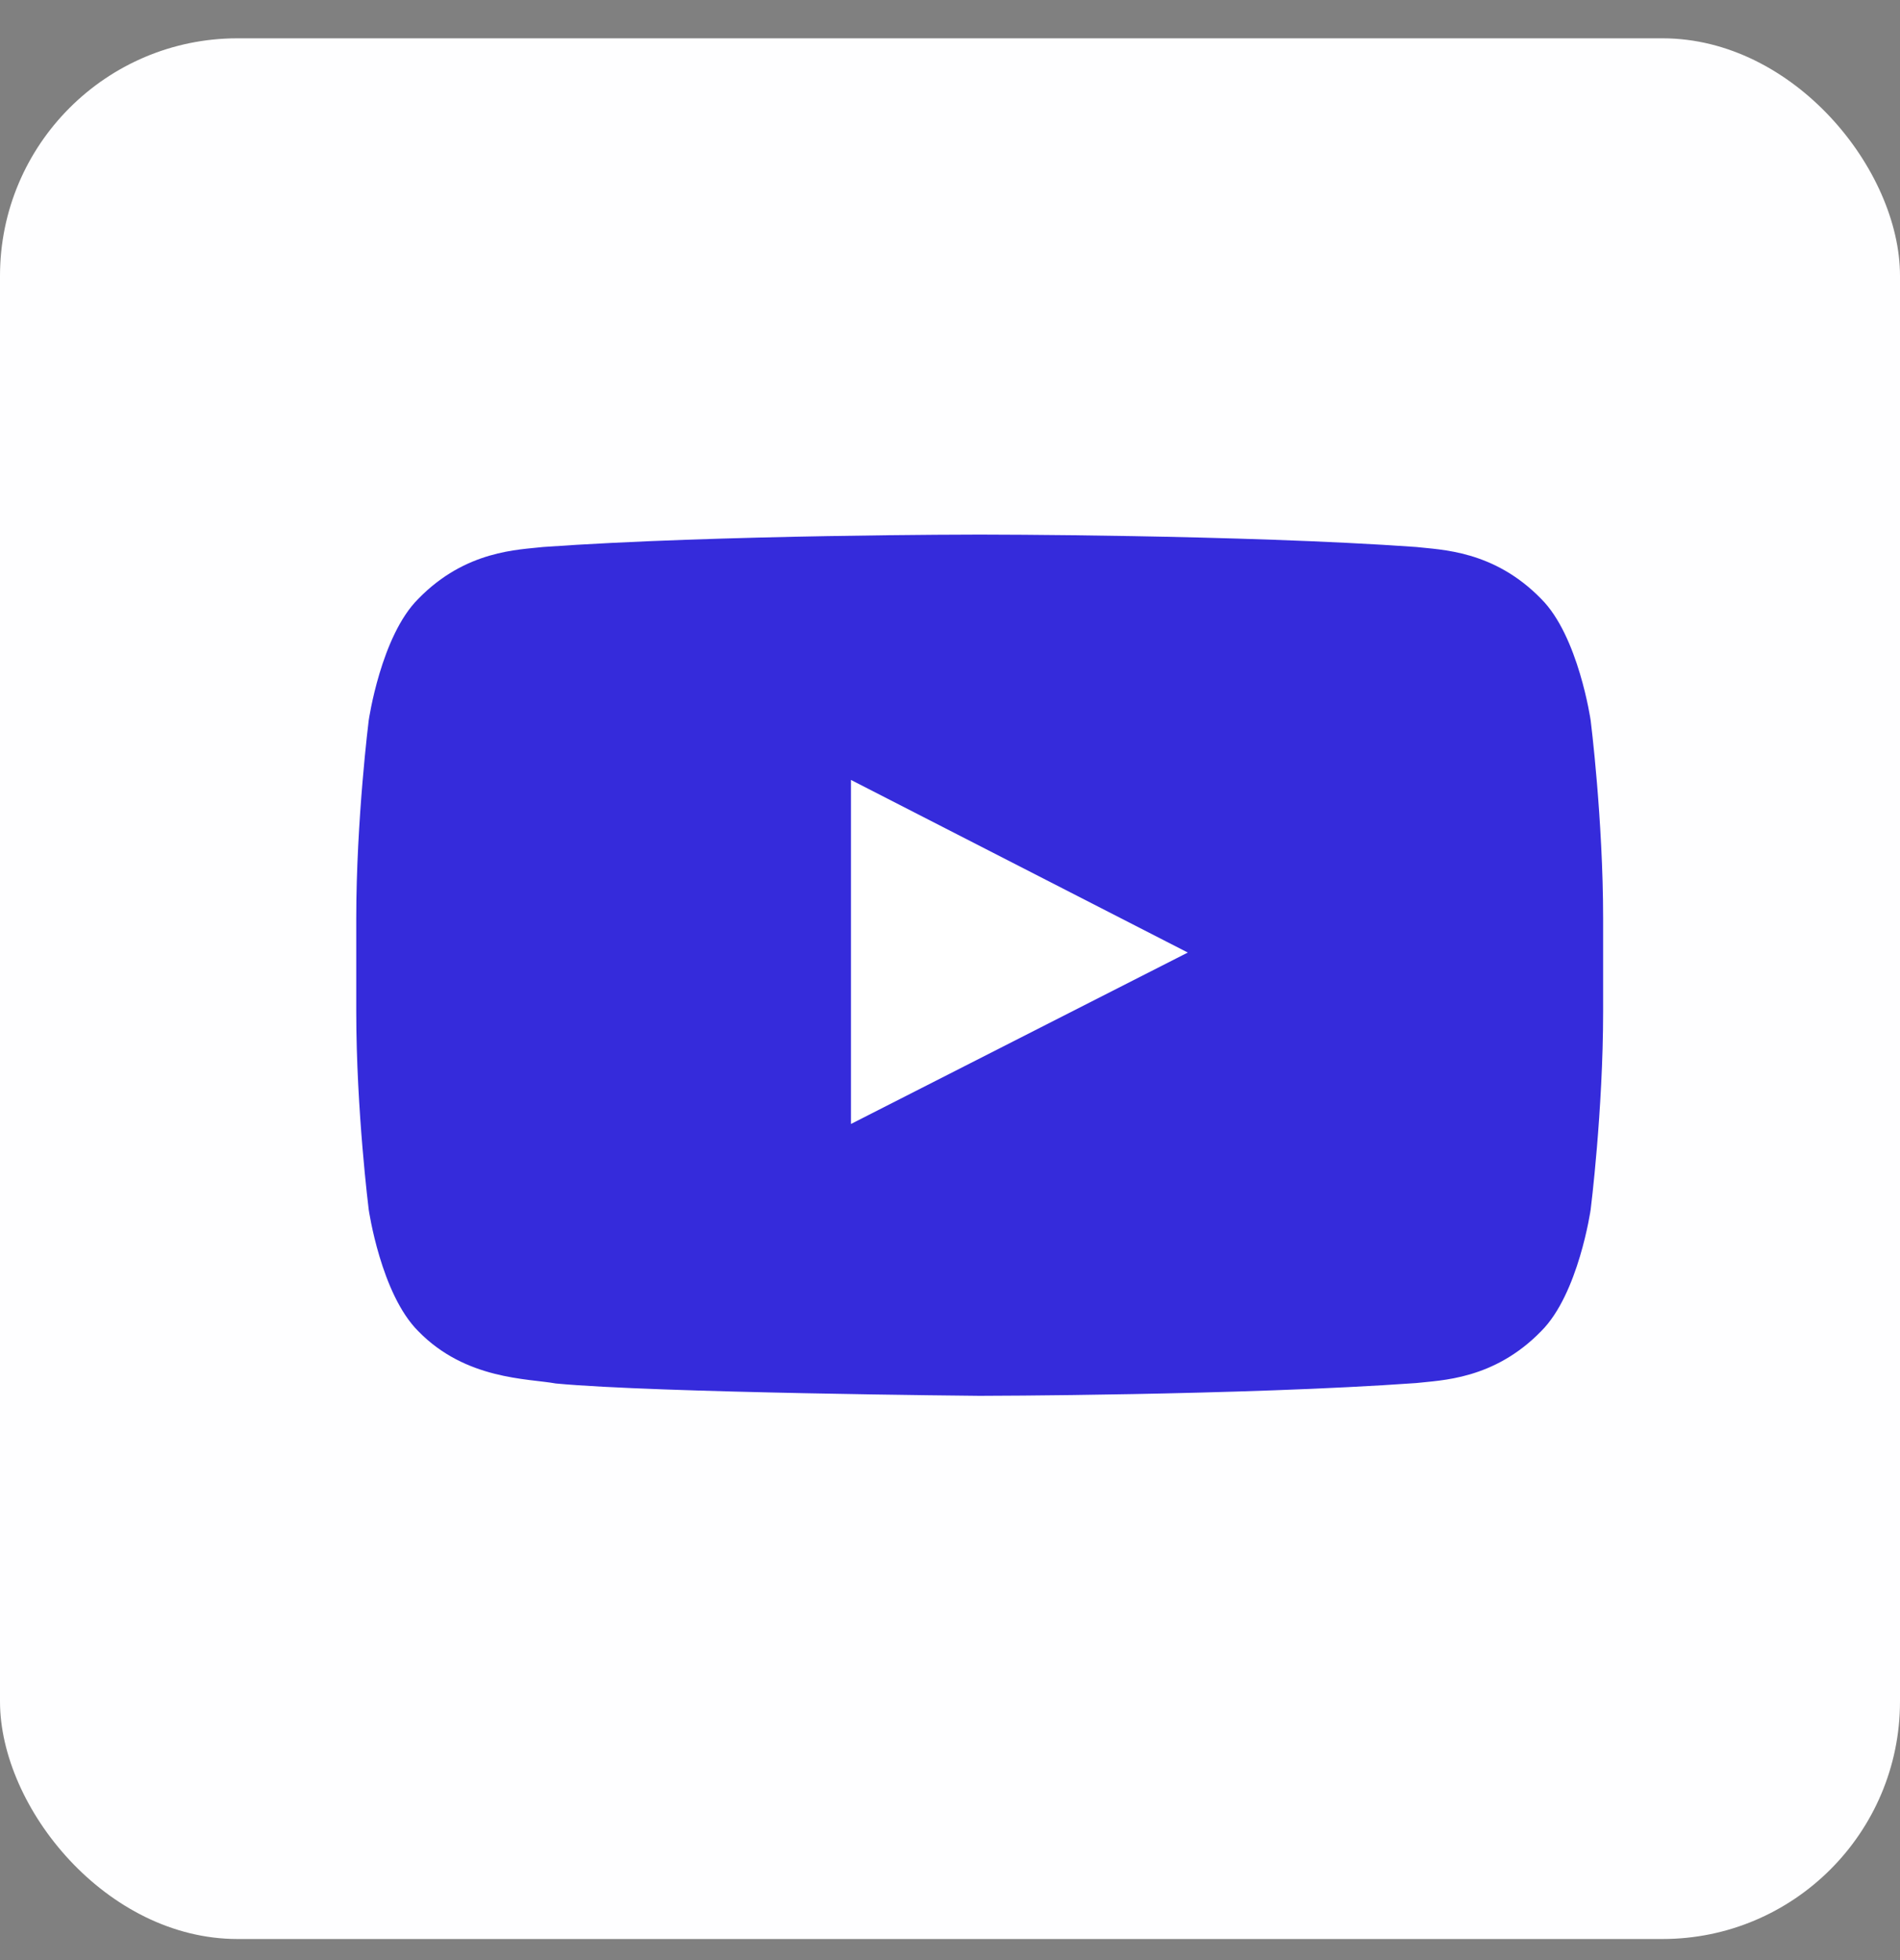
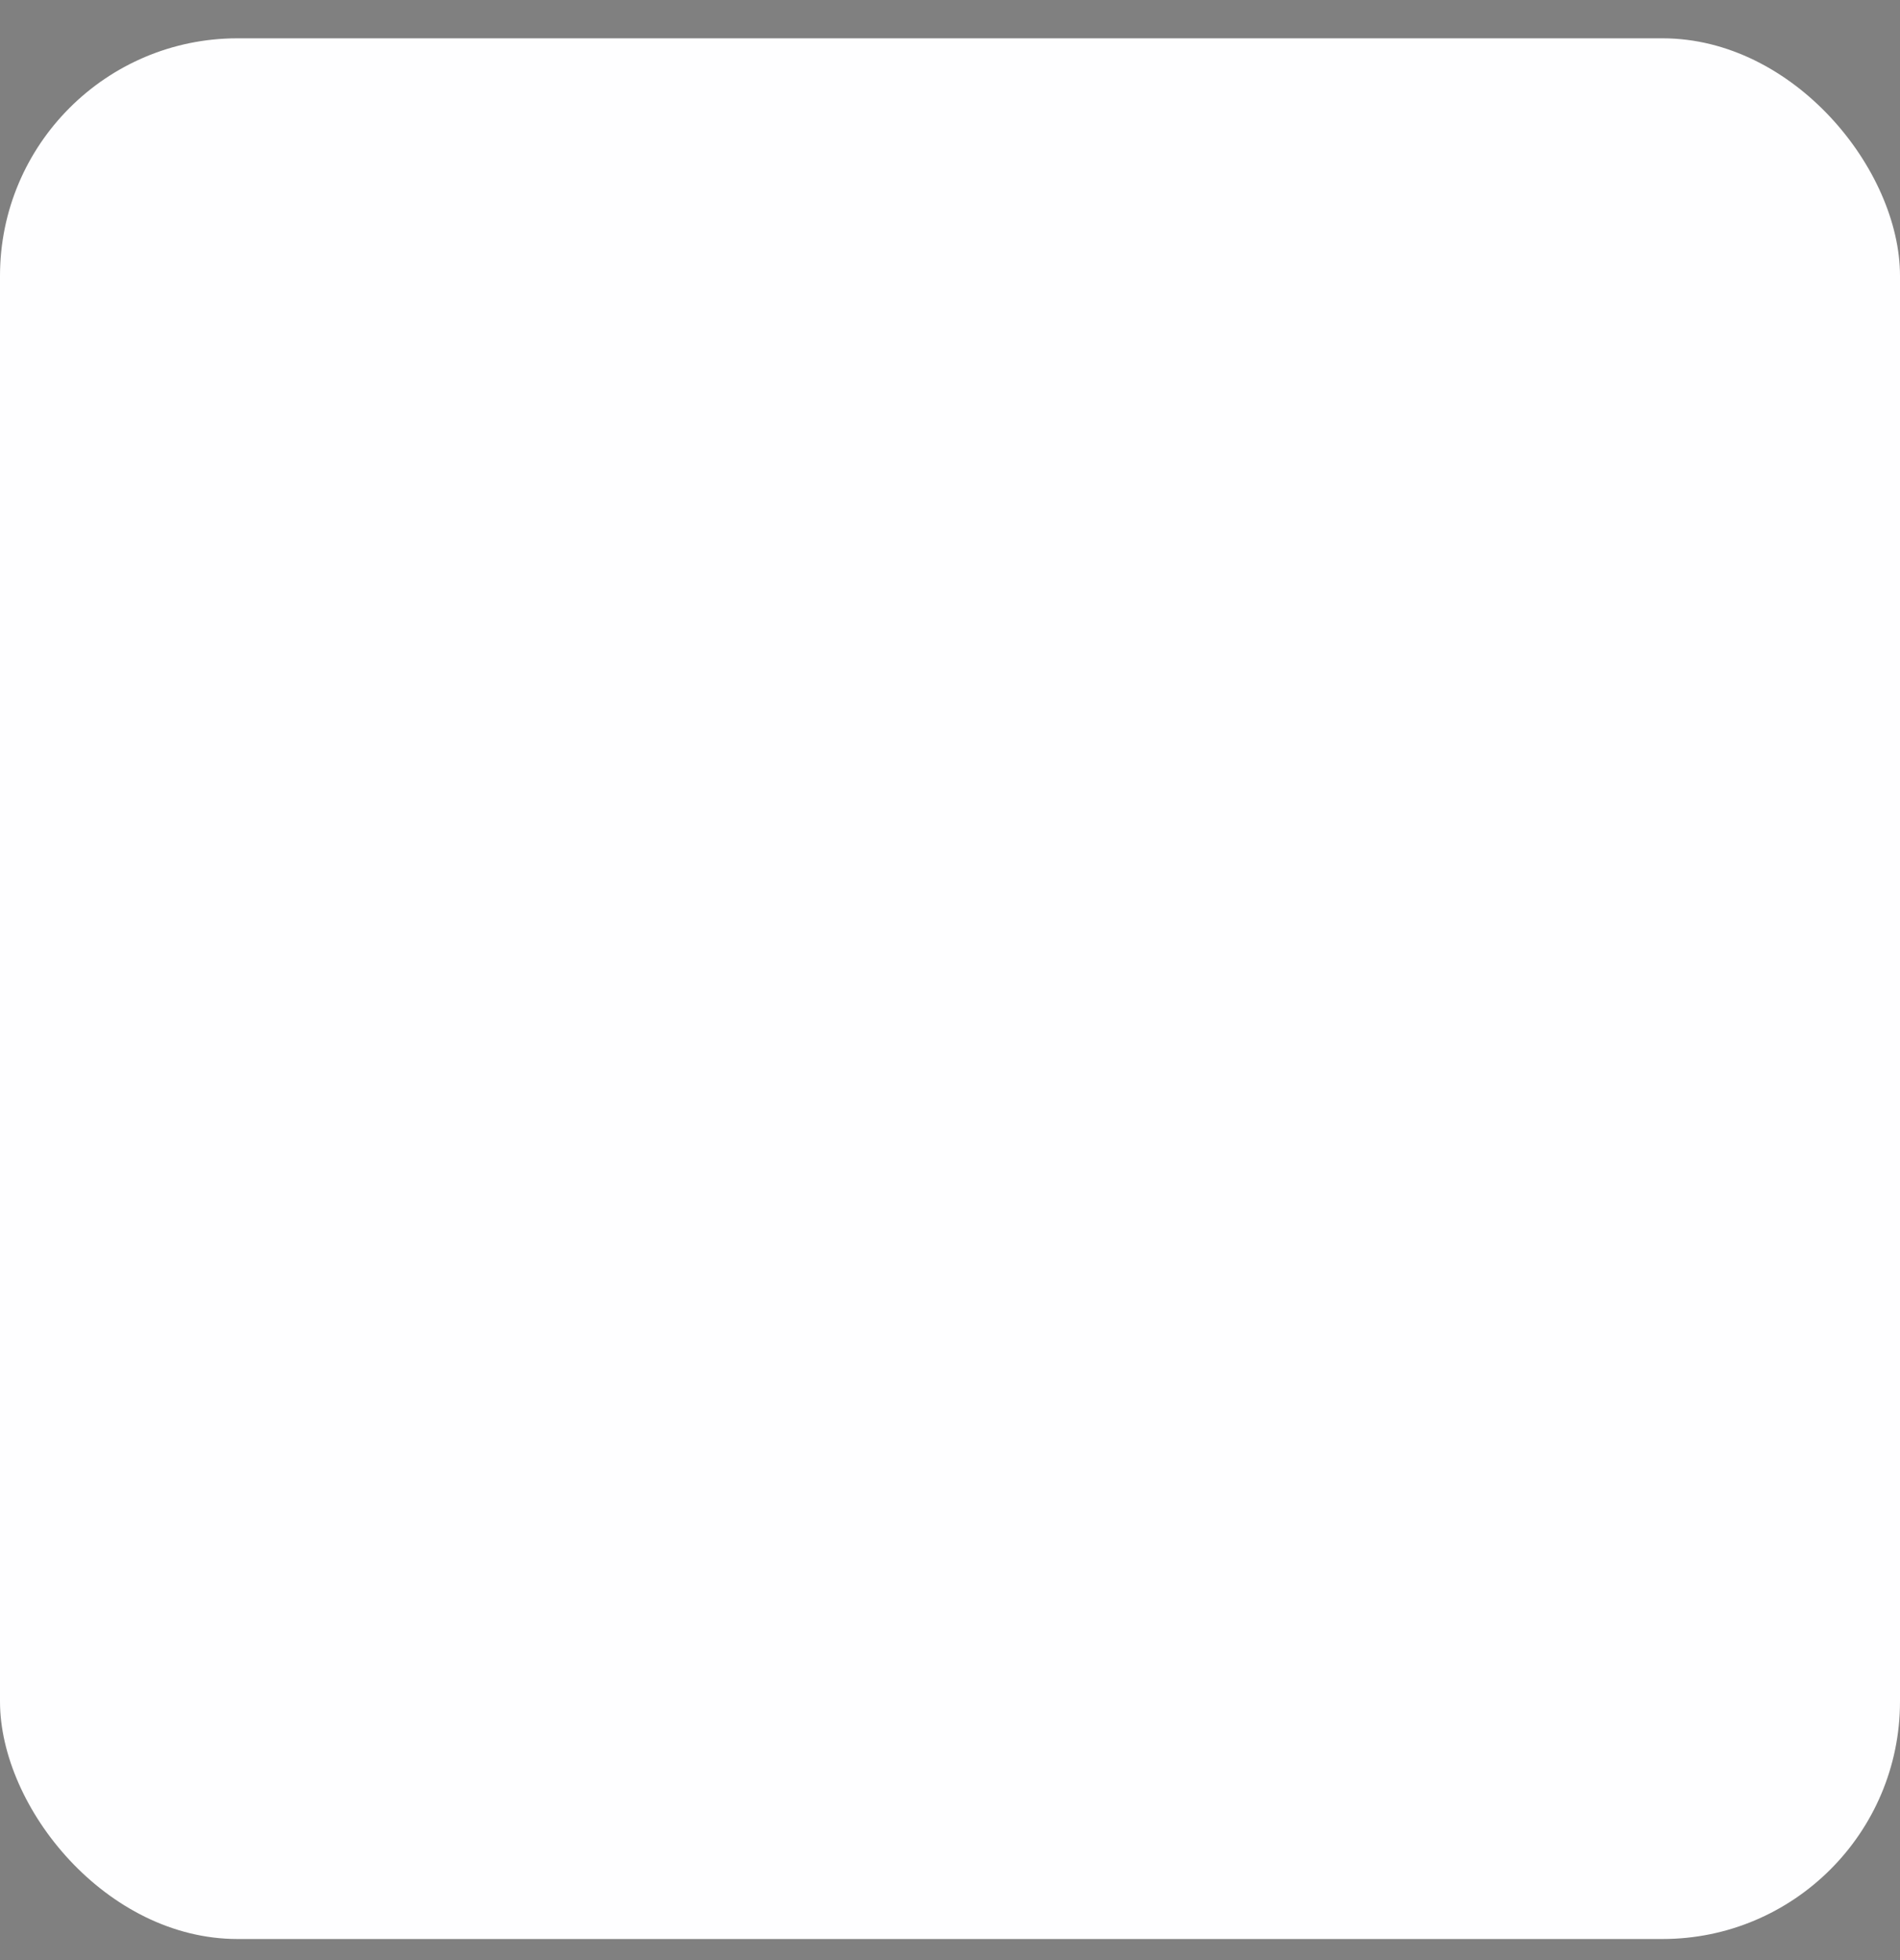
<svg xmlns="http://www.w3.org/2000/svg" width="32" height="33" viewBox="0 0 32 33" fill="none">
  <rect x="0" y="0" width="32" height="33" fill="#808080" stroke="none" />
  <rect y=".645" width="32" height="32" rx="4" fill="#FEFEFF" />
-   <path d="M26.79 12.128s-.205-1.42-.834-2.046c-.8-.821-1.694-.825-2.105-.873C20.913 9 16.505 9 16.505 9h-.01s-4.408 0-7.346.209c-.41.048-1.306.052-2.104.873-.63.625-.835 2.046-.835 2.046S6 13.796 6 15.465v1.564c0 1.668.21 3.336.21 3.336s.205 1.421.835 2.047c.798.82 1.848.795 2.315.88 1.68.16 7.14.208 7.14.208s4.413-.006 7.351-.215c.41-.048 1.306-.052 2.105-.873.63-.626.834-2.047.834-2.047s.21-1.668.21-3.336v-1.564c0-1.669-.21-3.337-.21-3.337" fill="#352BDB" />
-   <path d="M14.332 18.923v-5.792l5.673 2.906z" fill="#fff" />
</svg>